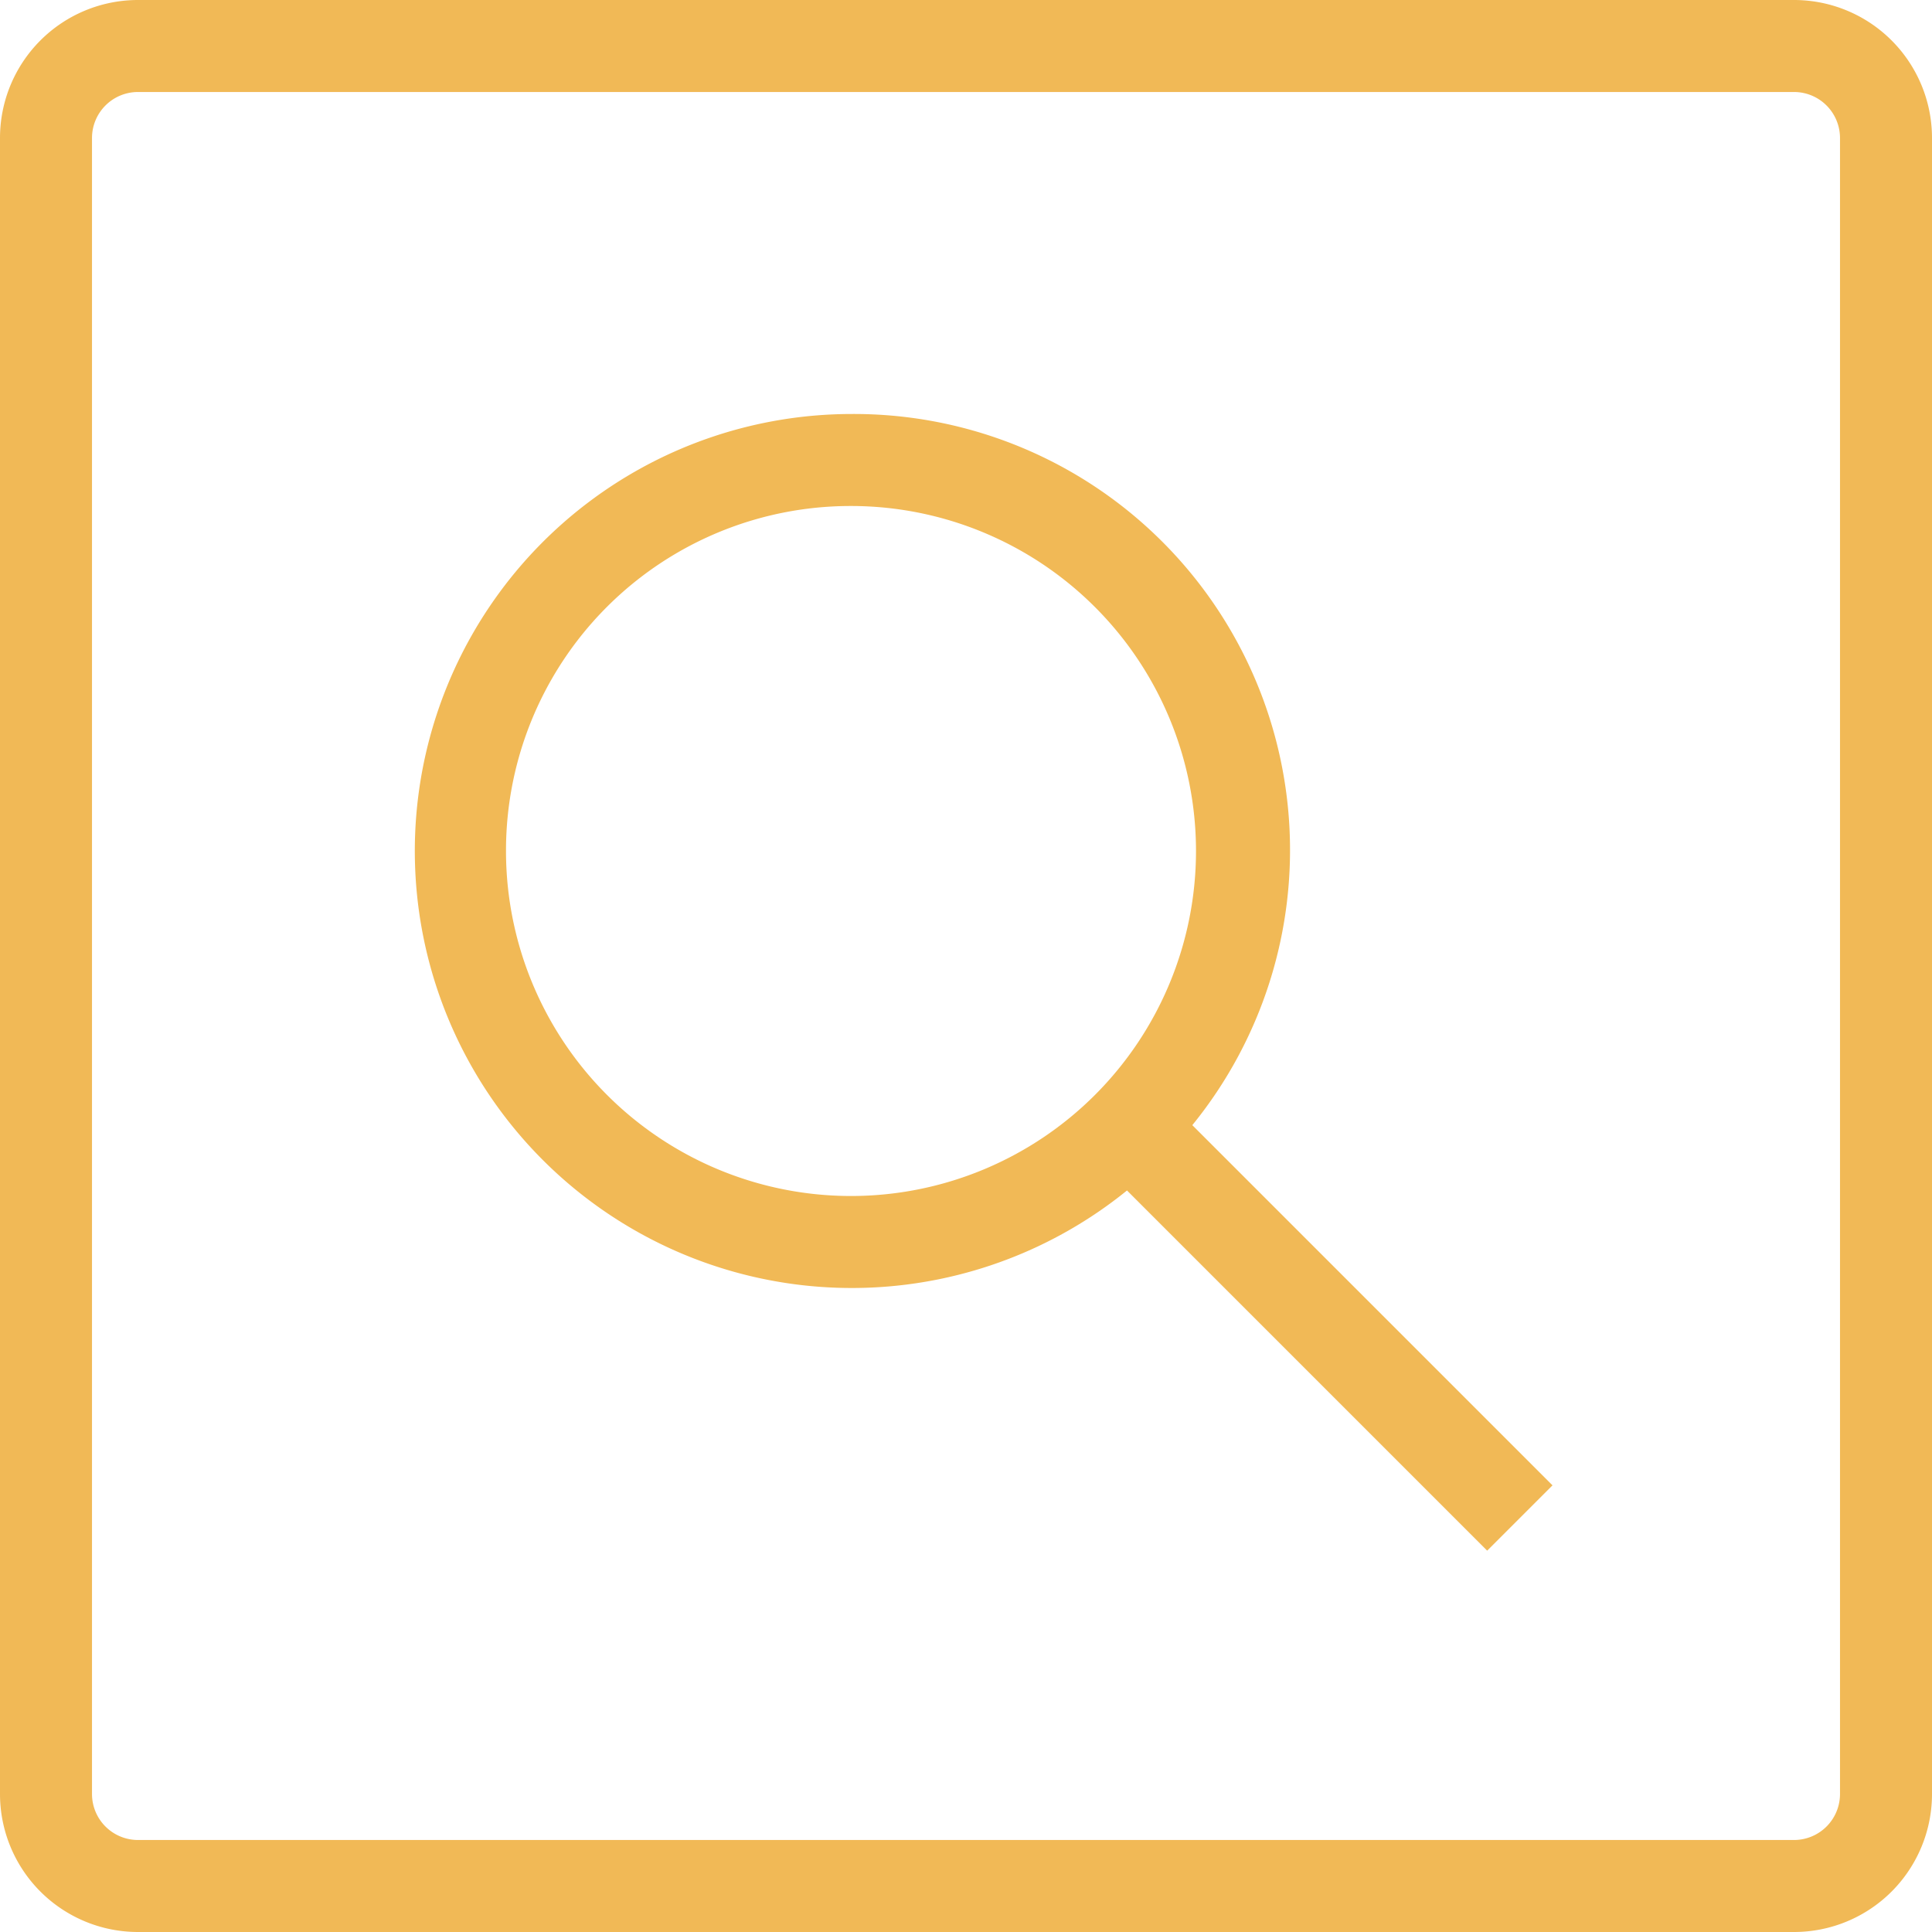
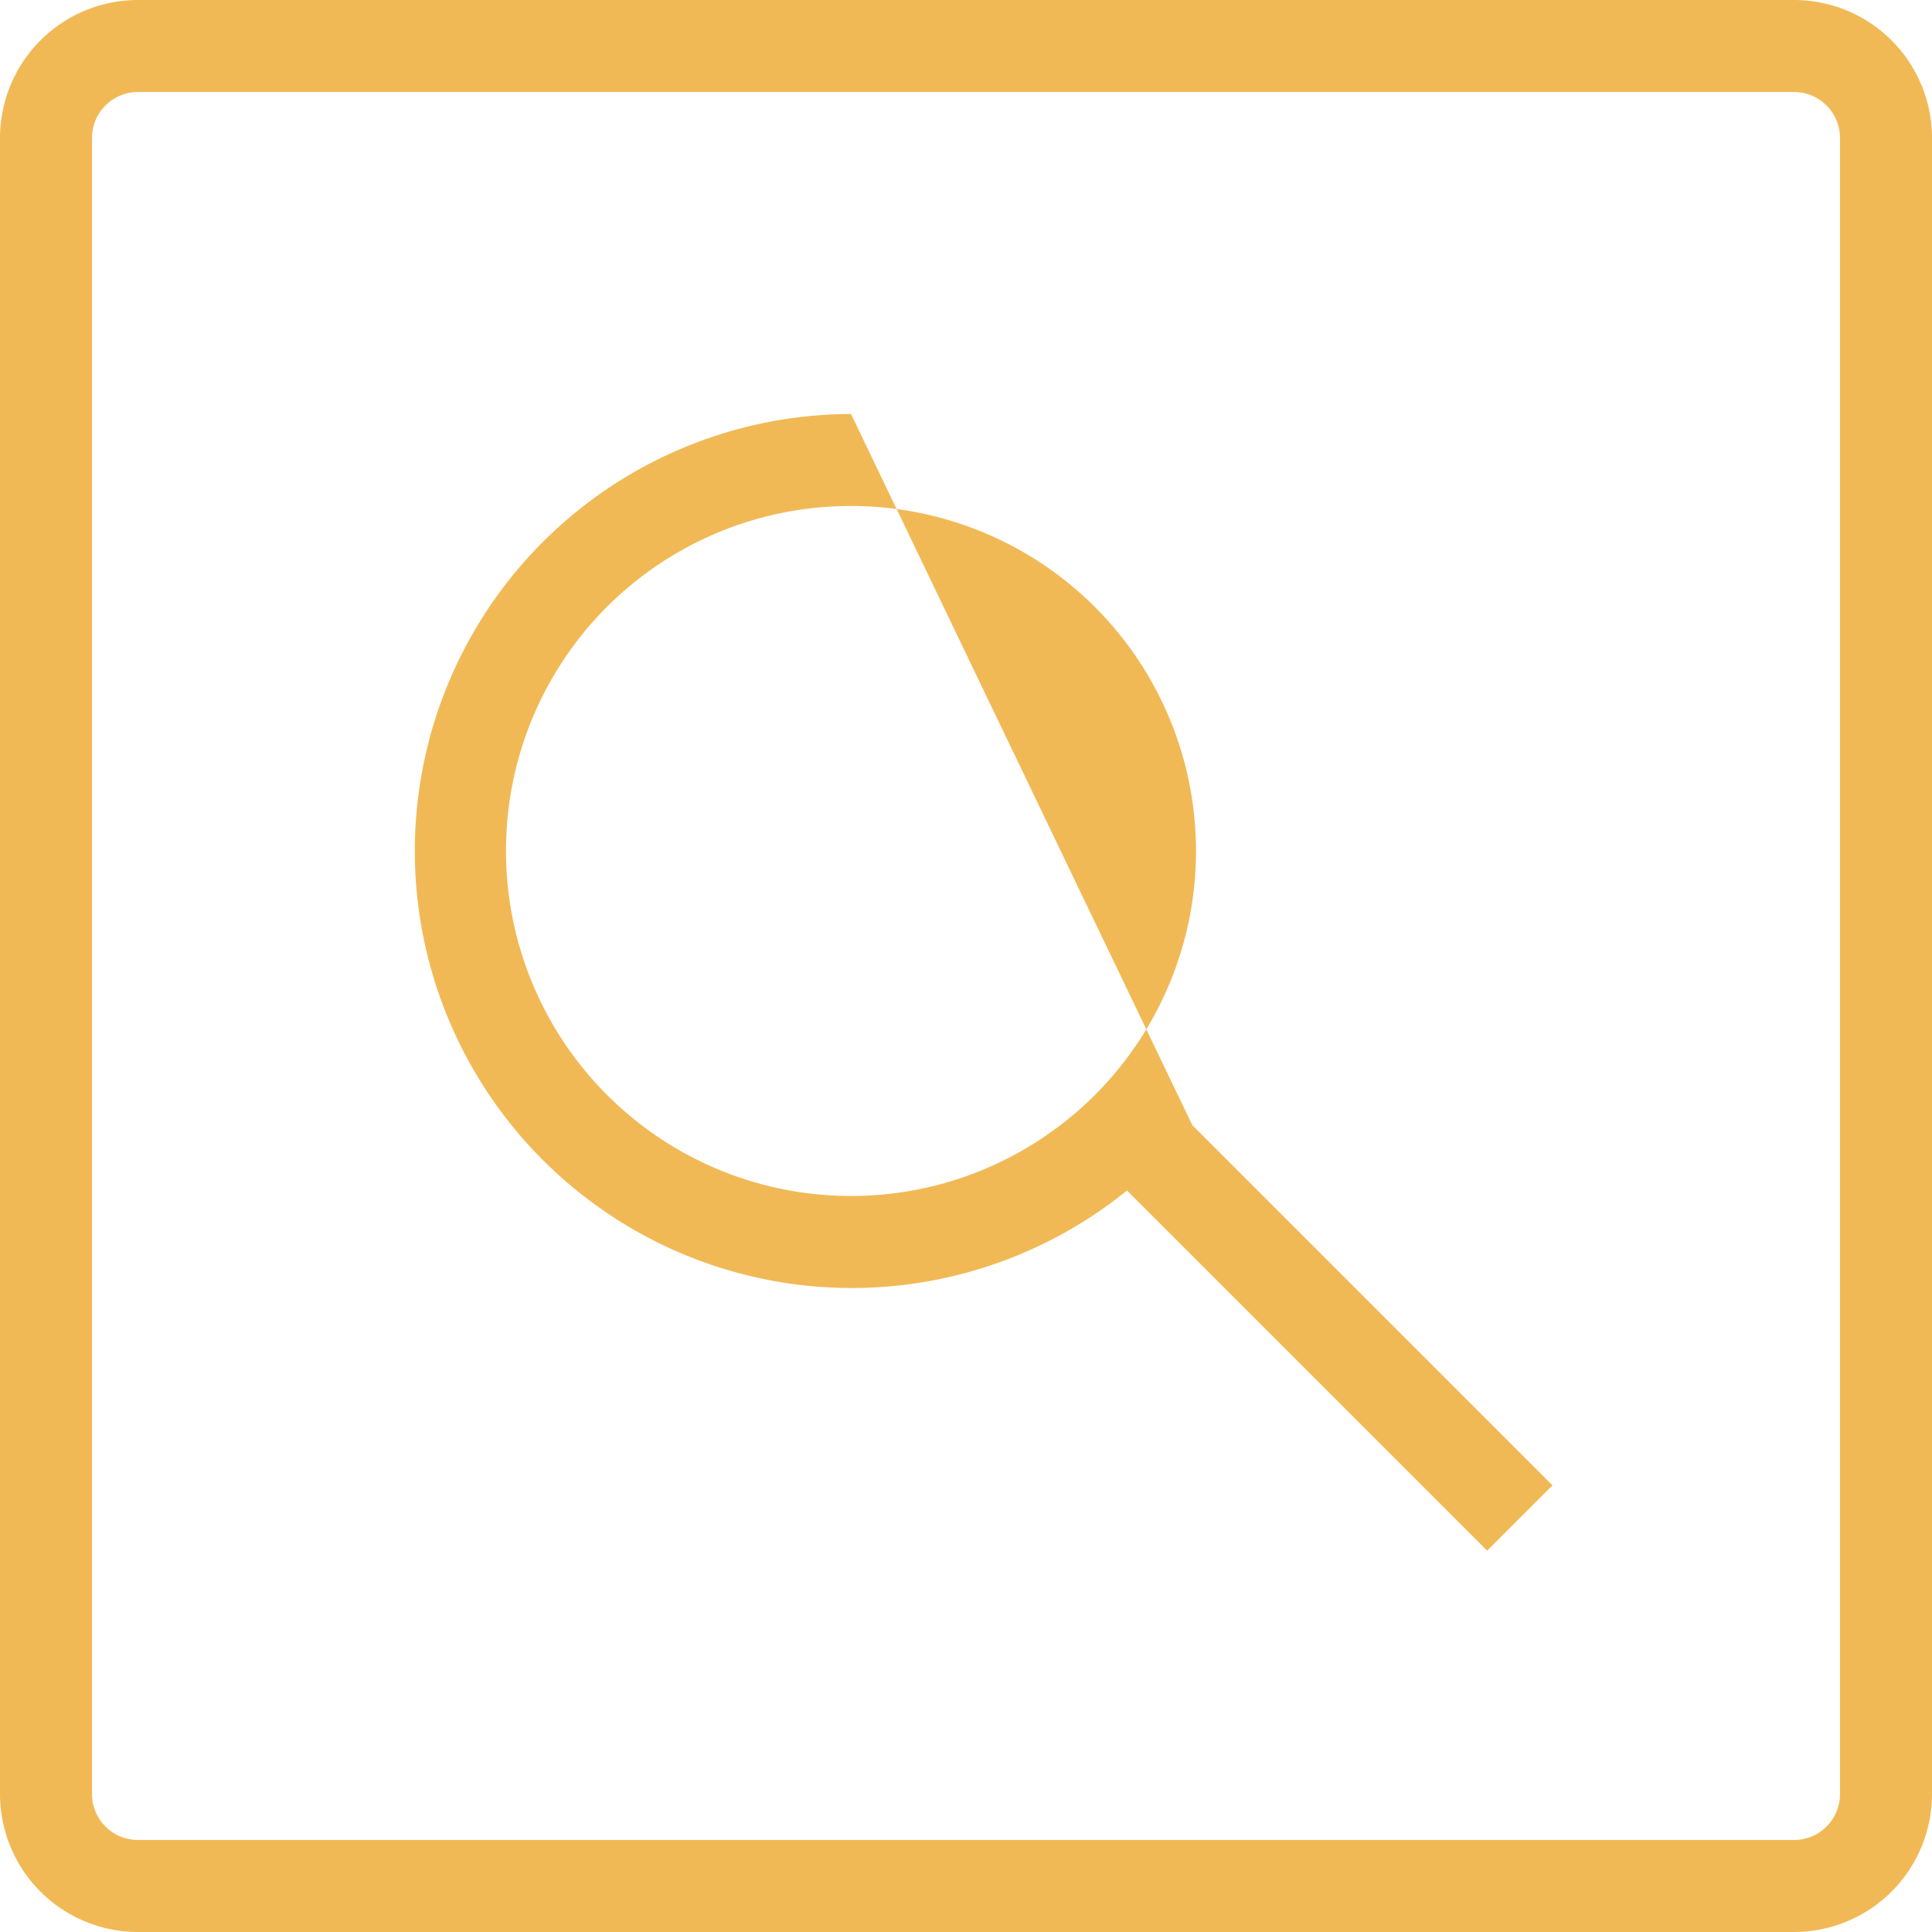
<svg xmlns="http://www.w3.org/2000/svg" width="42" height="42" viewBox="0 0 42 42">
-   <path d="M7,4A3,3,0,0,0,4,7V43a3,3,0,0,0,3,3H43a3,3,0,0,0,3-3V7a3,3,0,0,0-3-3ZM7,6H43a1,1,0,0,1,1,1V43a1,1,0,0,1-1,1H7a1,1,0,0,1-1-1V7A1,1,0,0,1,7,6Zm15.5,7a9.5,9.5,0,1,0,6,16.88l7.83,7.83,1.42-1.42-7.83-7.83A9.48,9.48,0,0,0,22.5,13Zm0,2A7.5,7.5,0,1,1,15,22.5,7.49,7.49,0,0,1,22.5,15Z" transform="translate(-4 -4)" fill="#f1b956" />
+   <path d="M7,4A3,3,0,0,0,4,7V43a3,3,0,0,0,3,3H43a3,3,0,0,0,3-3V7a3,3,0,0,0-3-3ZM7,6H43a1,1,0,0,1,1,1V43a1,1,0,0,1-1,1H7a1,1,0,0,1-1-1V7A1,1,0,0,1,7,6Zm15.5,7a9.5,9.5,0,1,0,6,16.88l7.83,7.83,1.42-1.42-7.83-7.83Zm0,2A7.5,7.5,0,1,1,15,22.5,7.49,7.49,0,0,1,22.5,15Z" transform="translate(-4 -4)" fill="#f1b956" />
</svg>